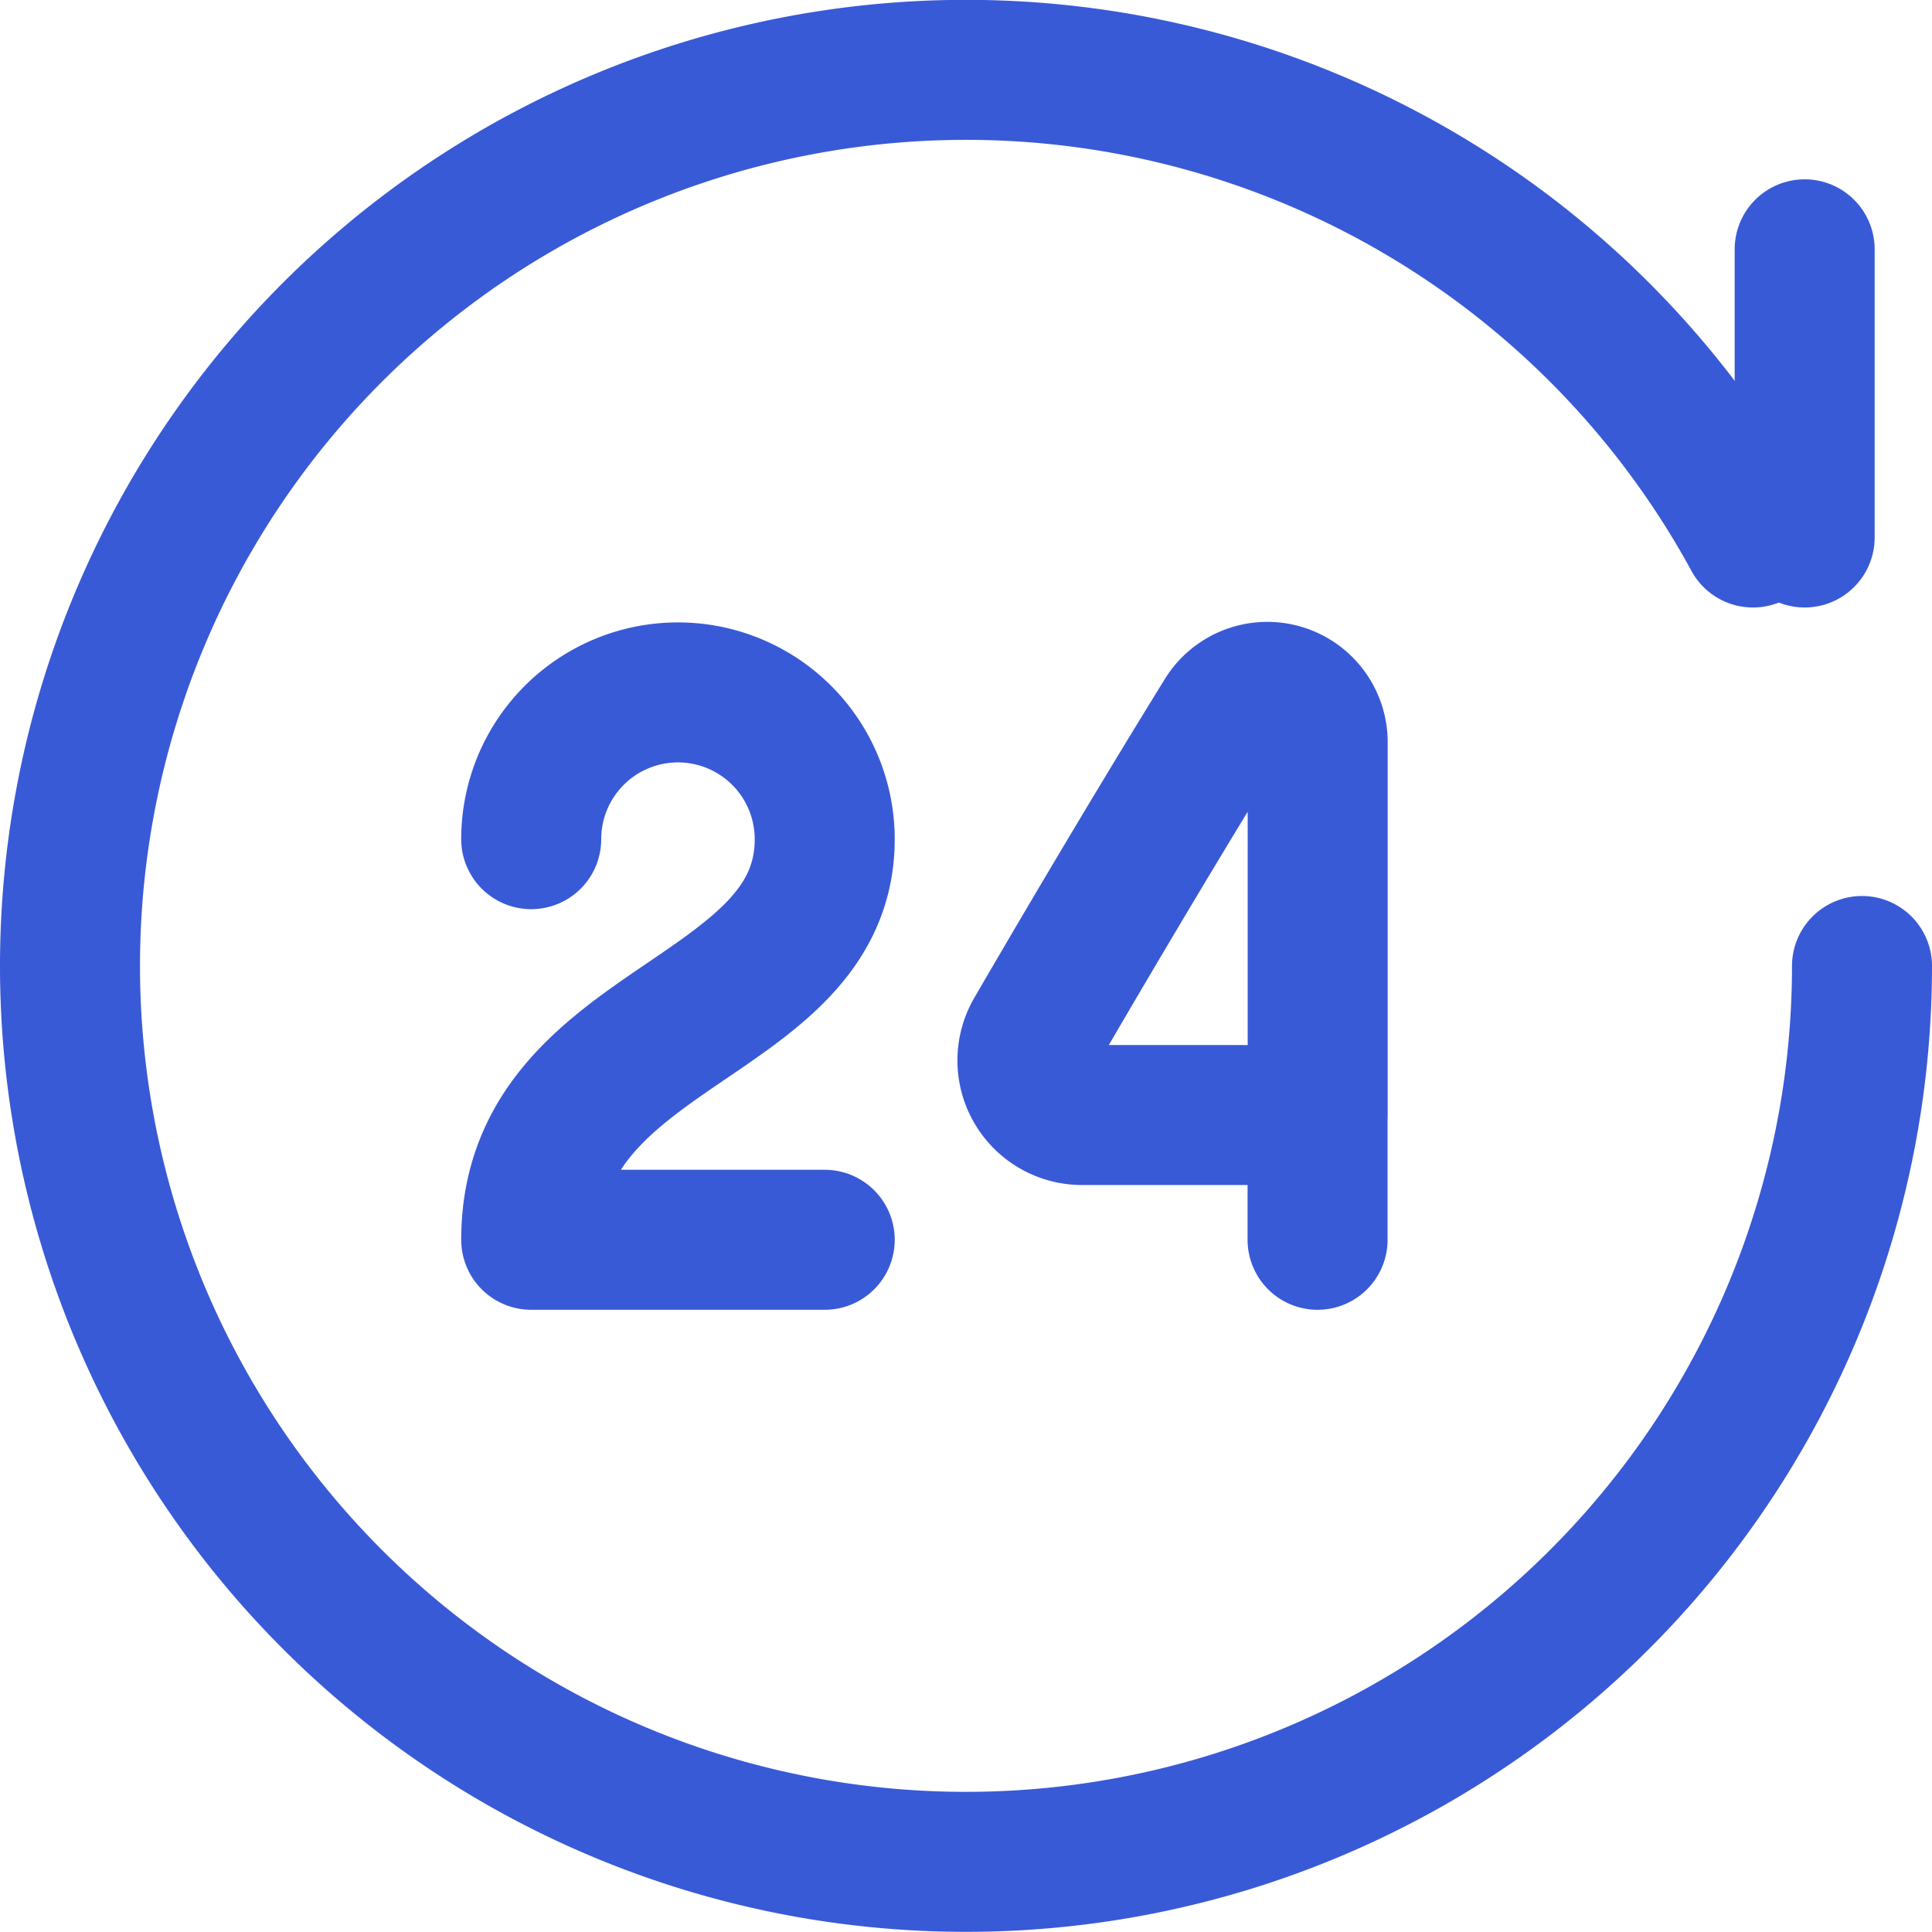
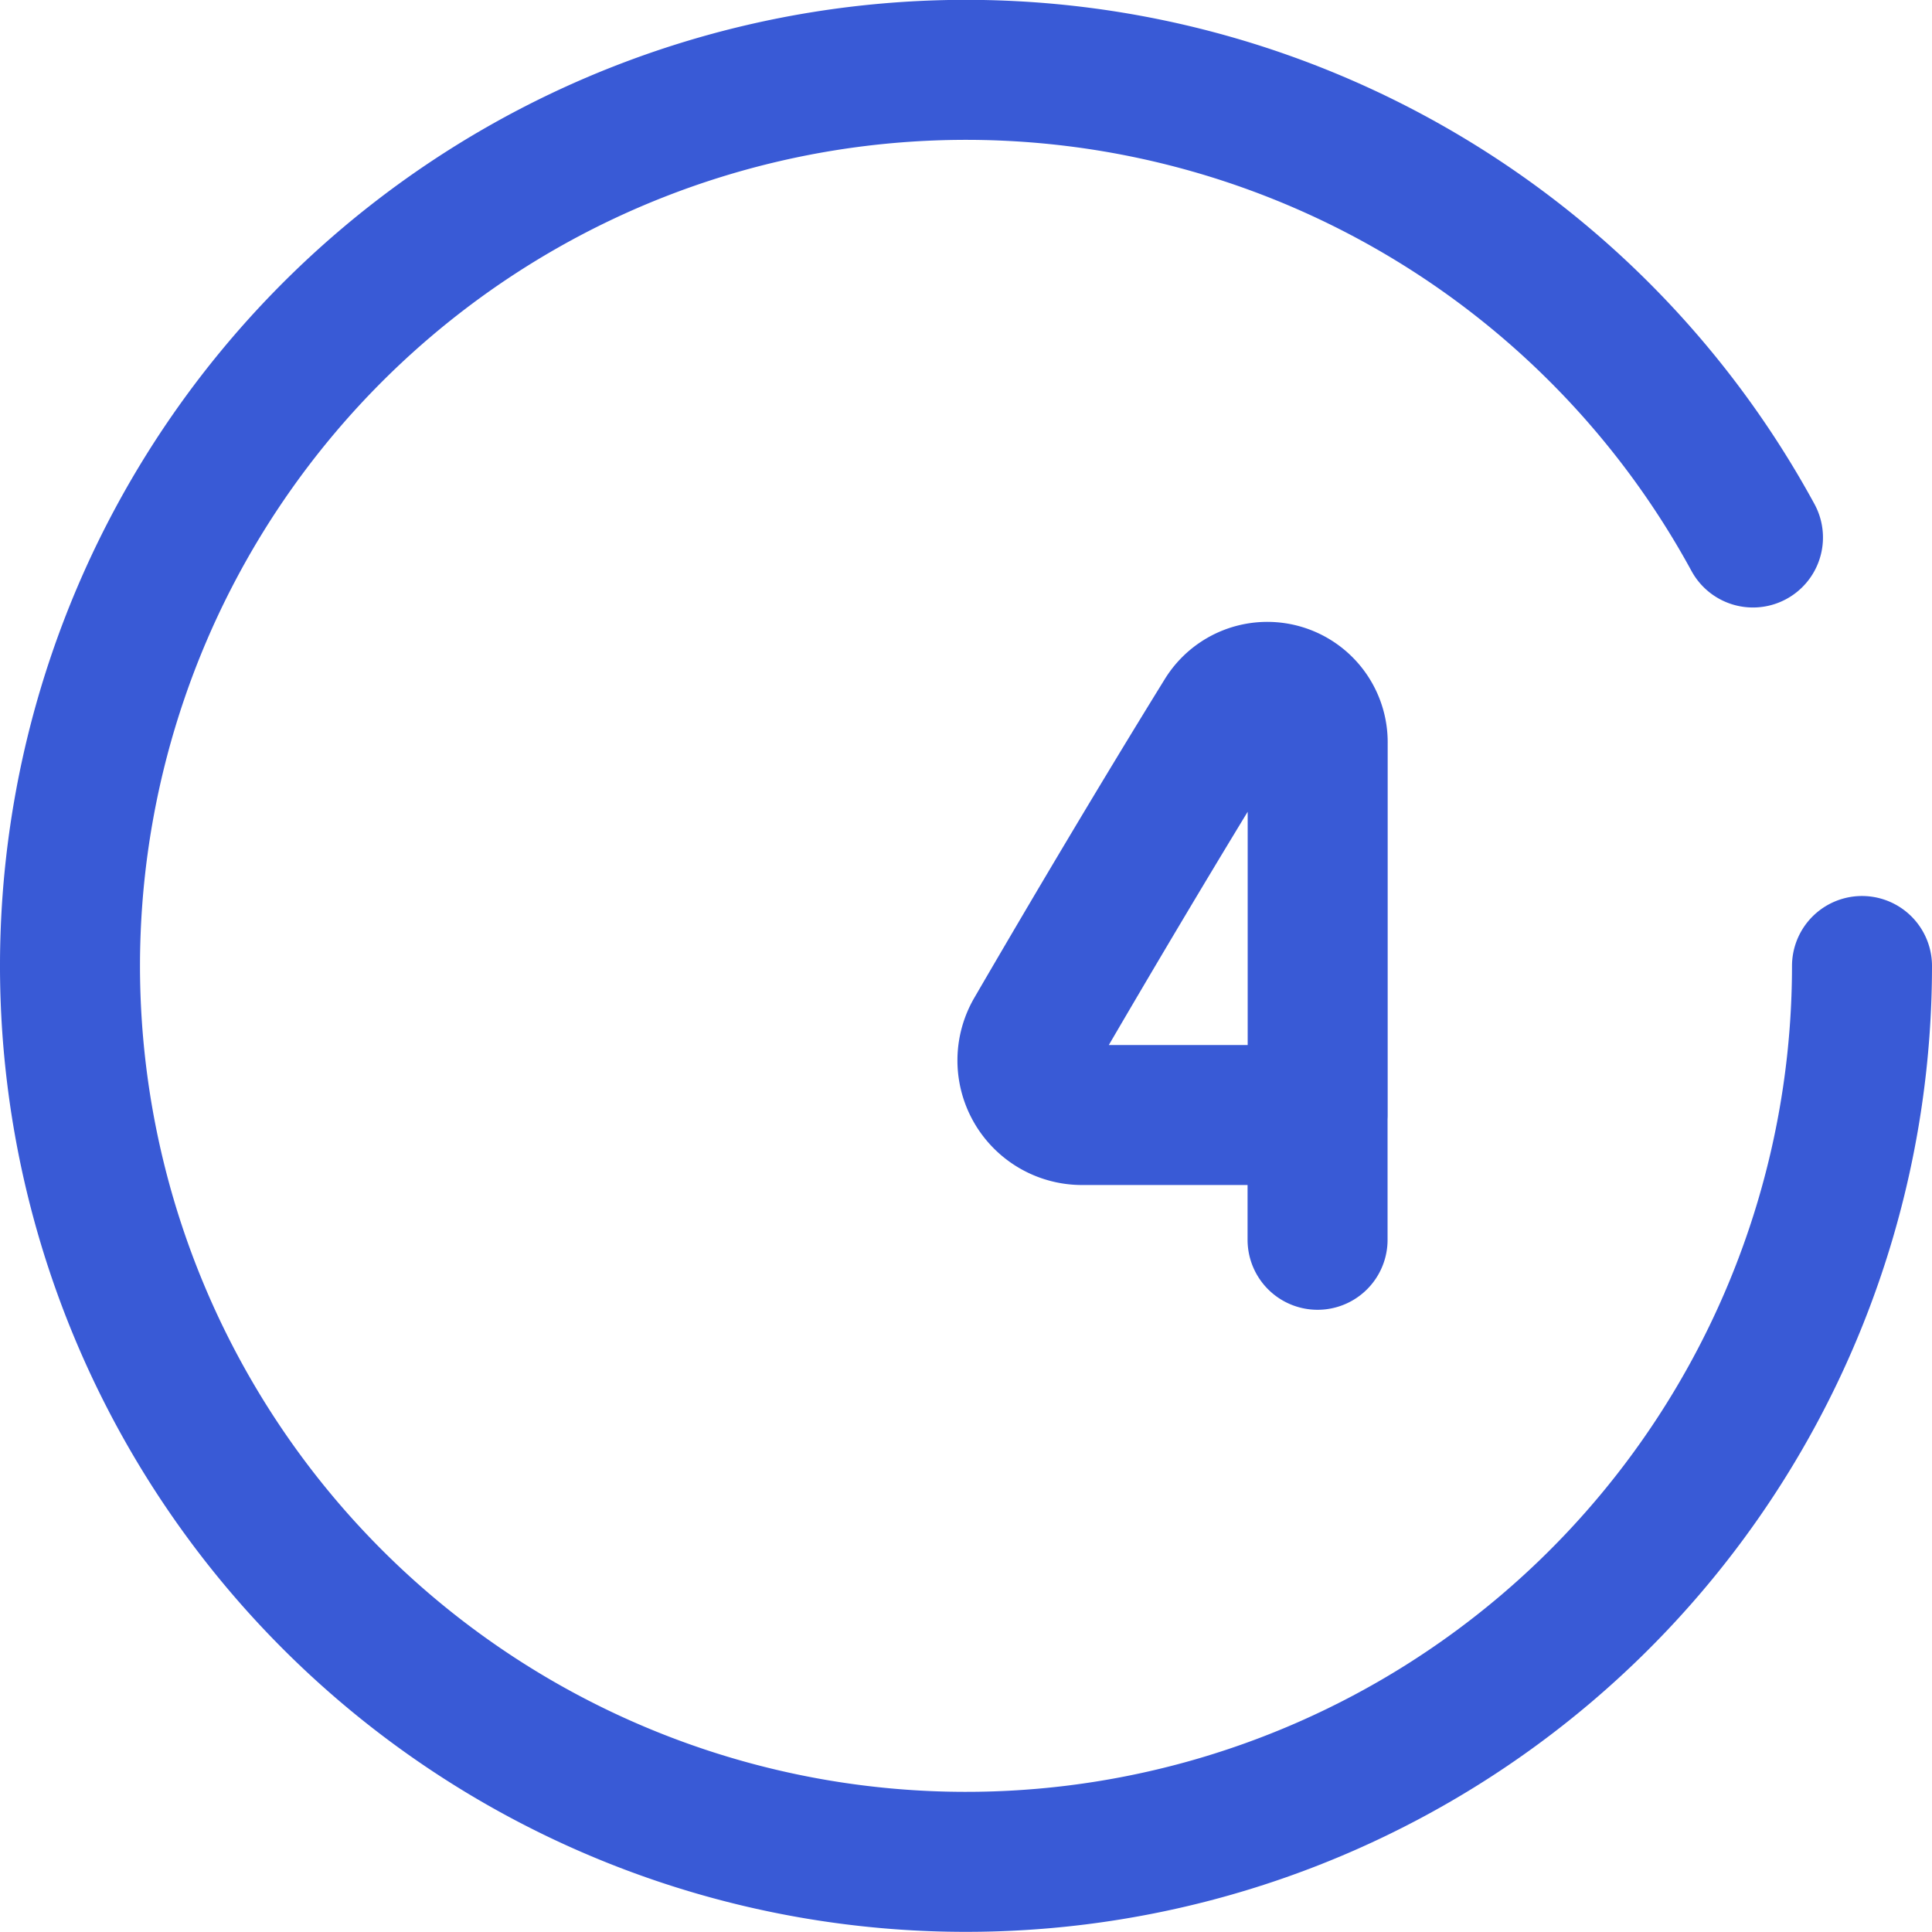
<svg xmlns="http://www.w3.org/2000/svg" width="34.5" height="34.5" viewBox="0 0 34.5 34.5">
  <g id="Group_129418" data-name="Group 129418" transform="translate(-1.75 -1.75)">
-     <path id="Path_226968" data-name="Path 226968" d="M7.633,11.872a2.62,2.62,0,0,1,5.241,0c0,3.275-5.241,3.275-5.241,7.154h5.241" transform="translate(3.603 4.863)" fill="none" stroke="#395ad6" stroke-linecap="round" stroke-linejoin="round" stroke-width="2.5" />
    <path id="Path_226969" data-name="Path 226969" d="M17.8,19.028V16.8H13.6a.975.975,0,0,1-.85-1.463c1.051-1.808,2.267-3.854,3.381-5.657a.9.9,0,0,1,1.671.484V16.8" transform="translate(7.478 4.861)" fill="none" stroke="#395ad6" stroke-linecap="round" stroke-linejoin="round" stroke-width="2.5" />
-     <path id="Path_226970" data-name="Path 226970" d="M22.674,4.8V9.946h0" transform="translate(11.302 1.402)" fill="none" stroke="#395ad6" stroke-linecap="round" stroke-linejoin="round" stroke-width="2.5" />
    <path id="Path_226971" data-name="Path 226971" d="M33.053,11.348A16,16,0,1,0,35,19" transform="translate(0 0)" fill="none" stroke="#395ad6" stroke-linecap="round" stroke-linejoin="round" stroke-width="2.5" />
  </g>
</svg>